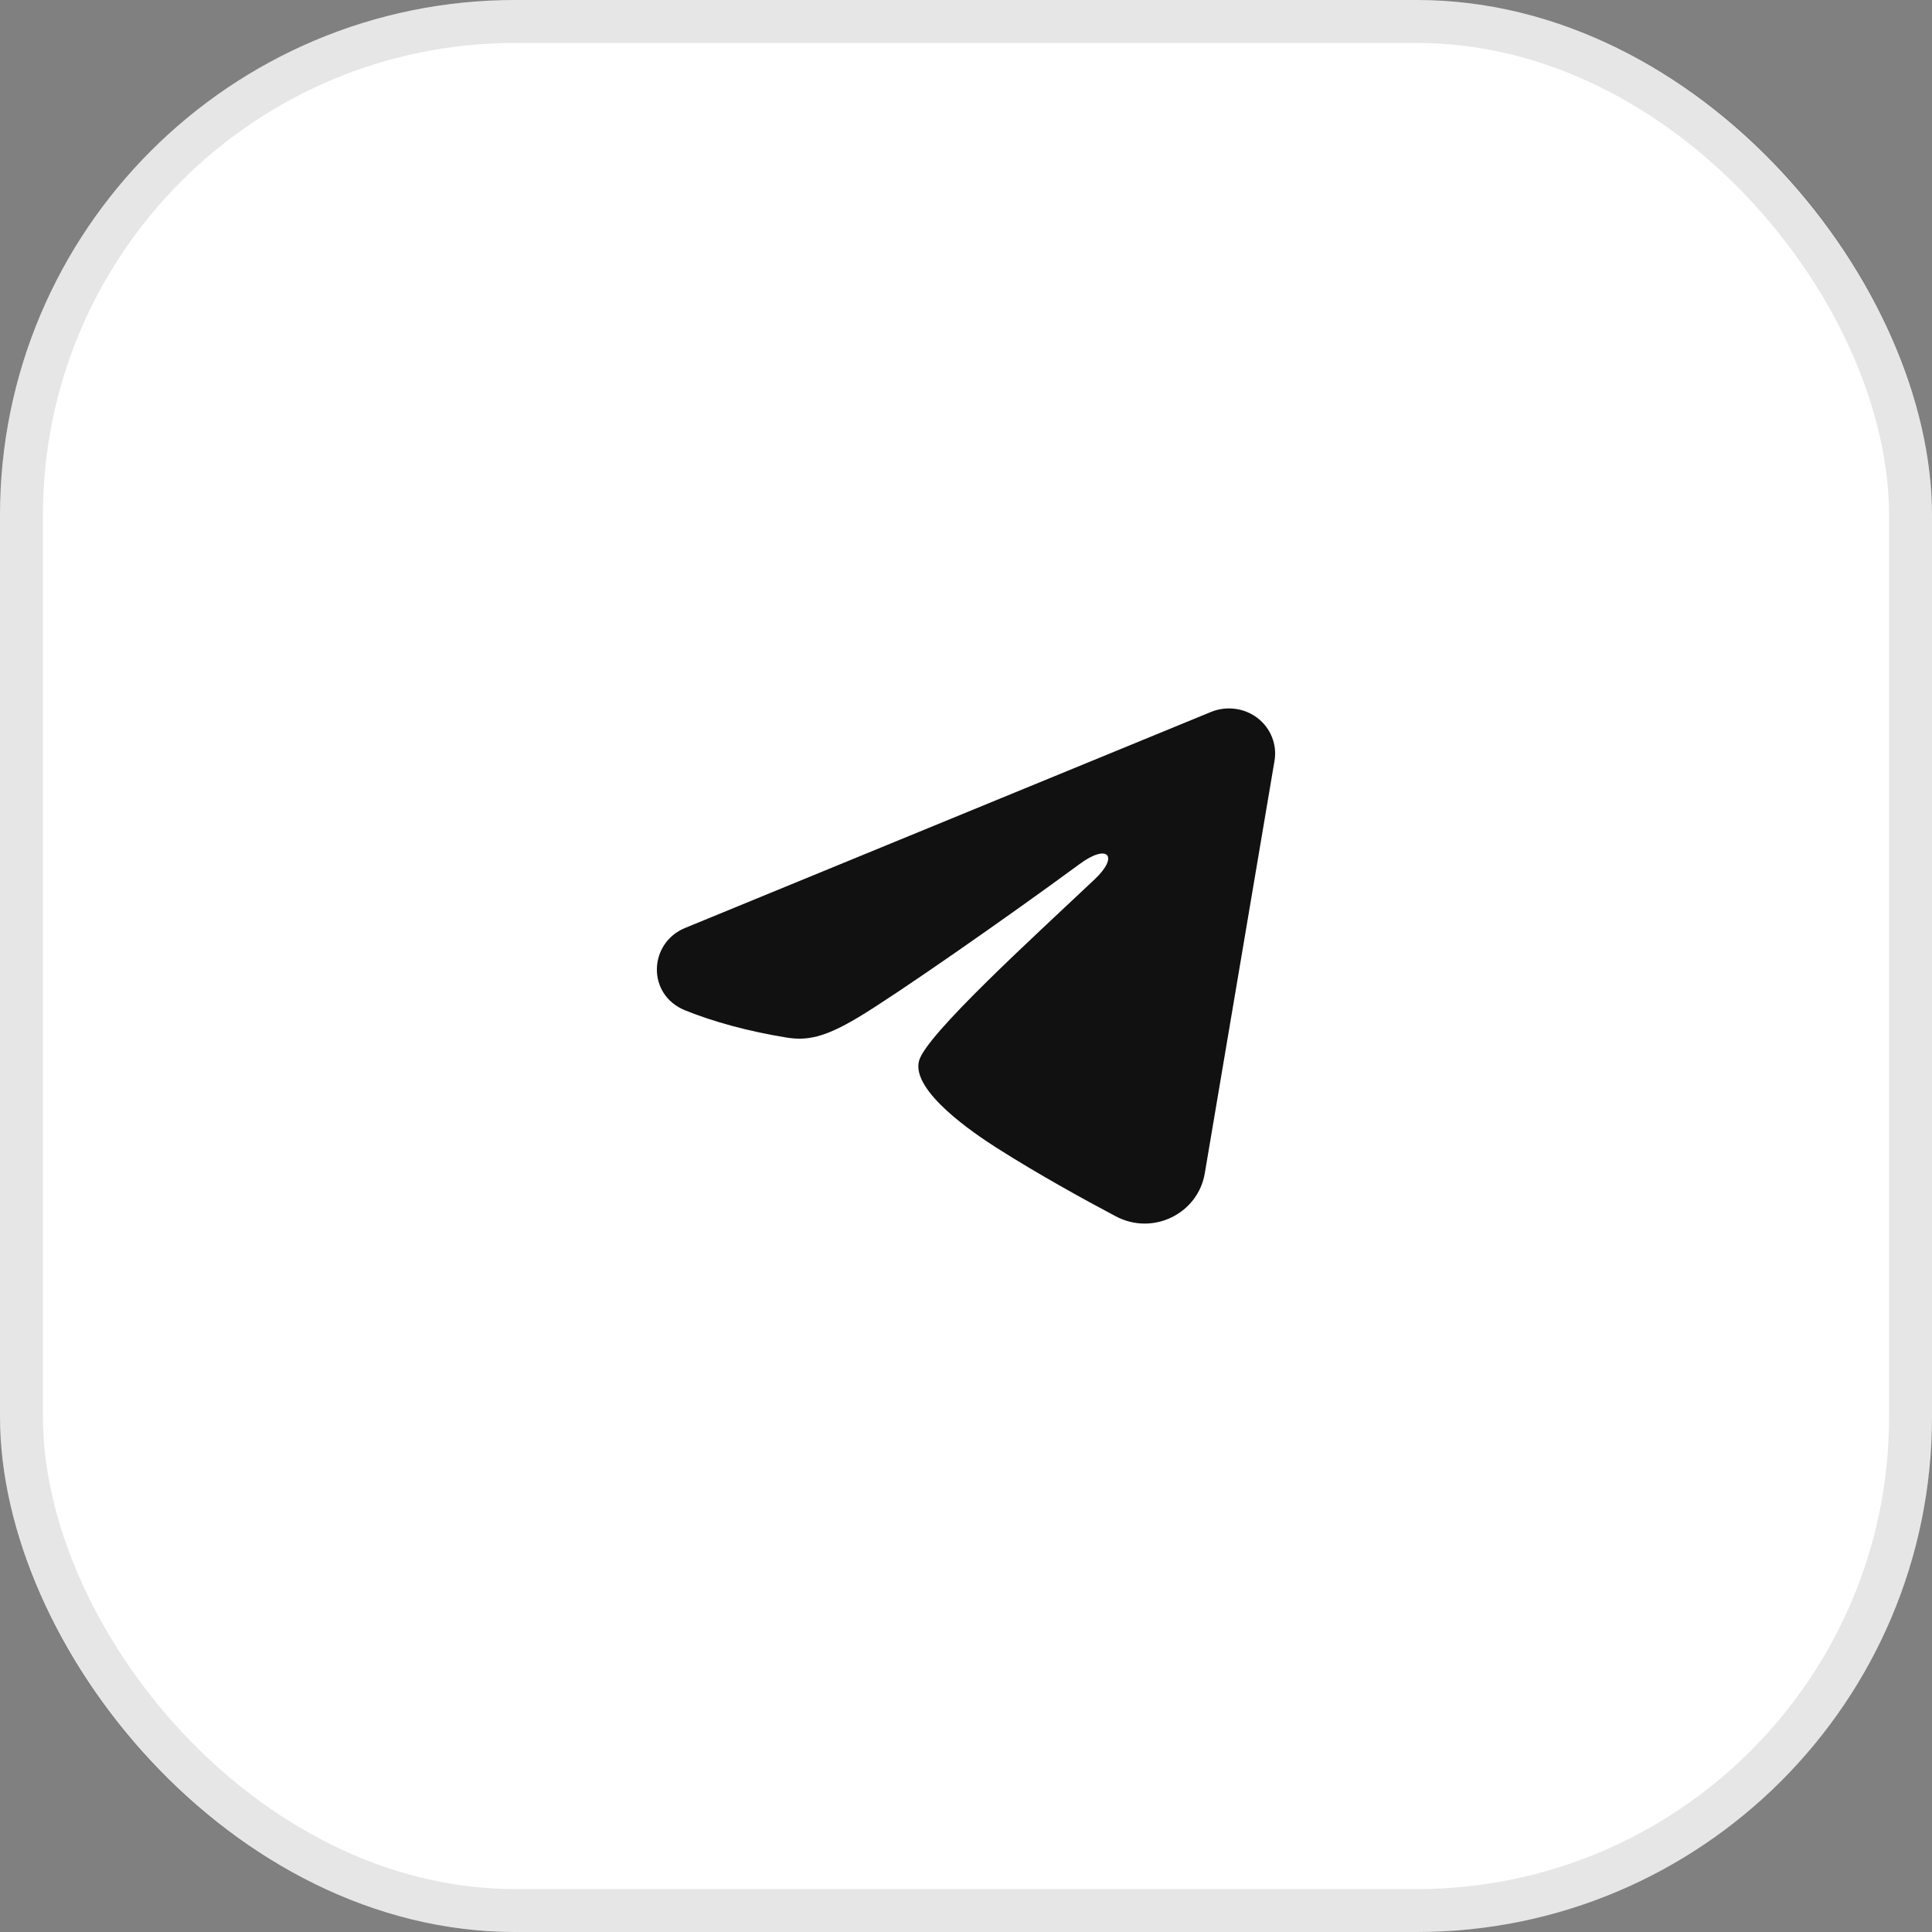
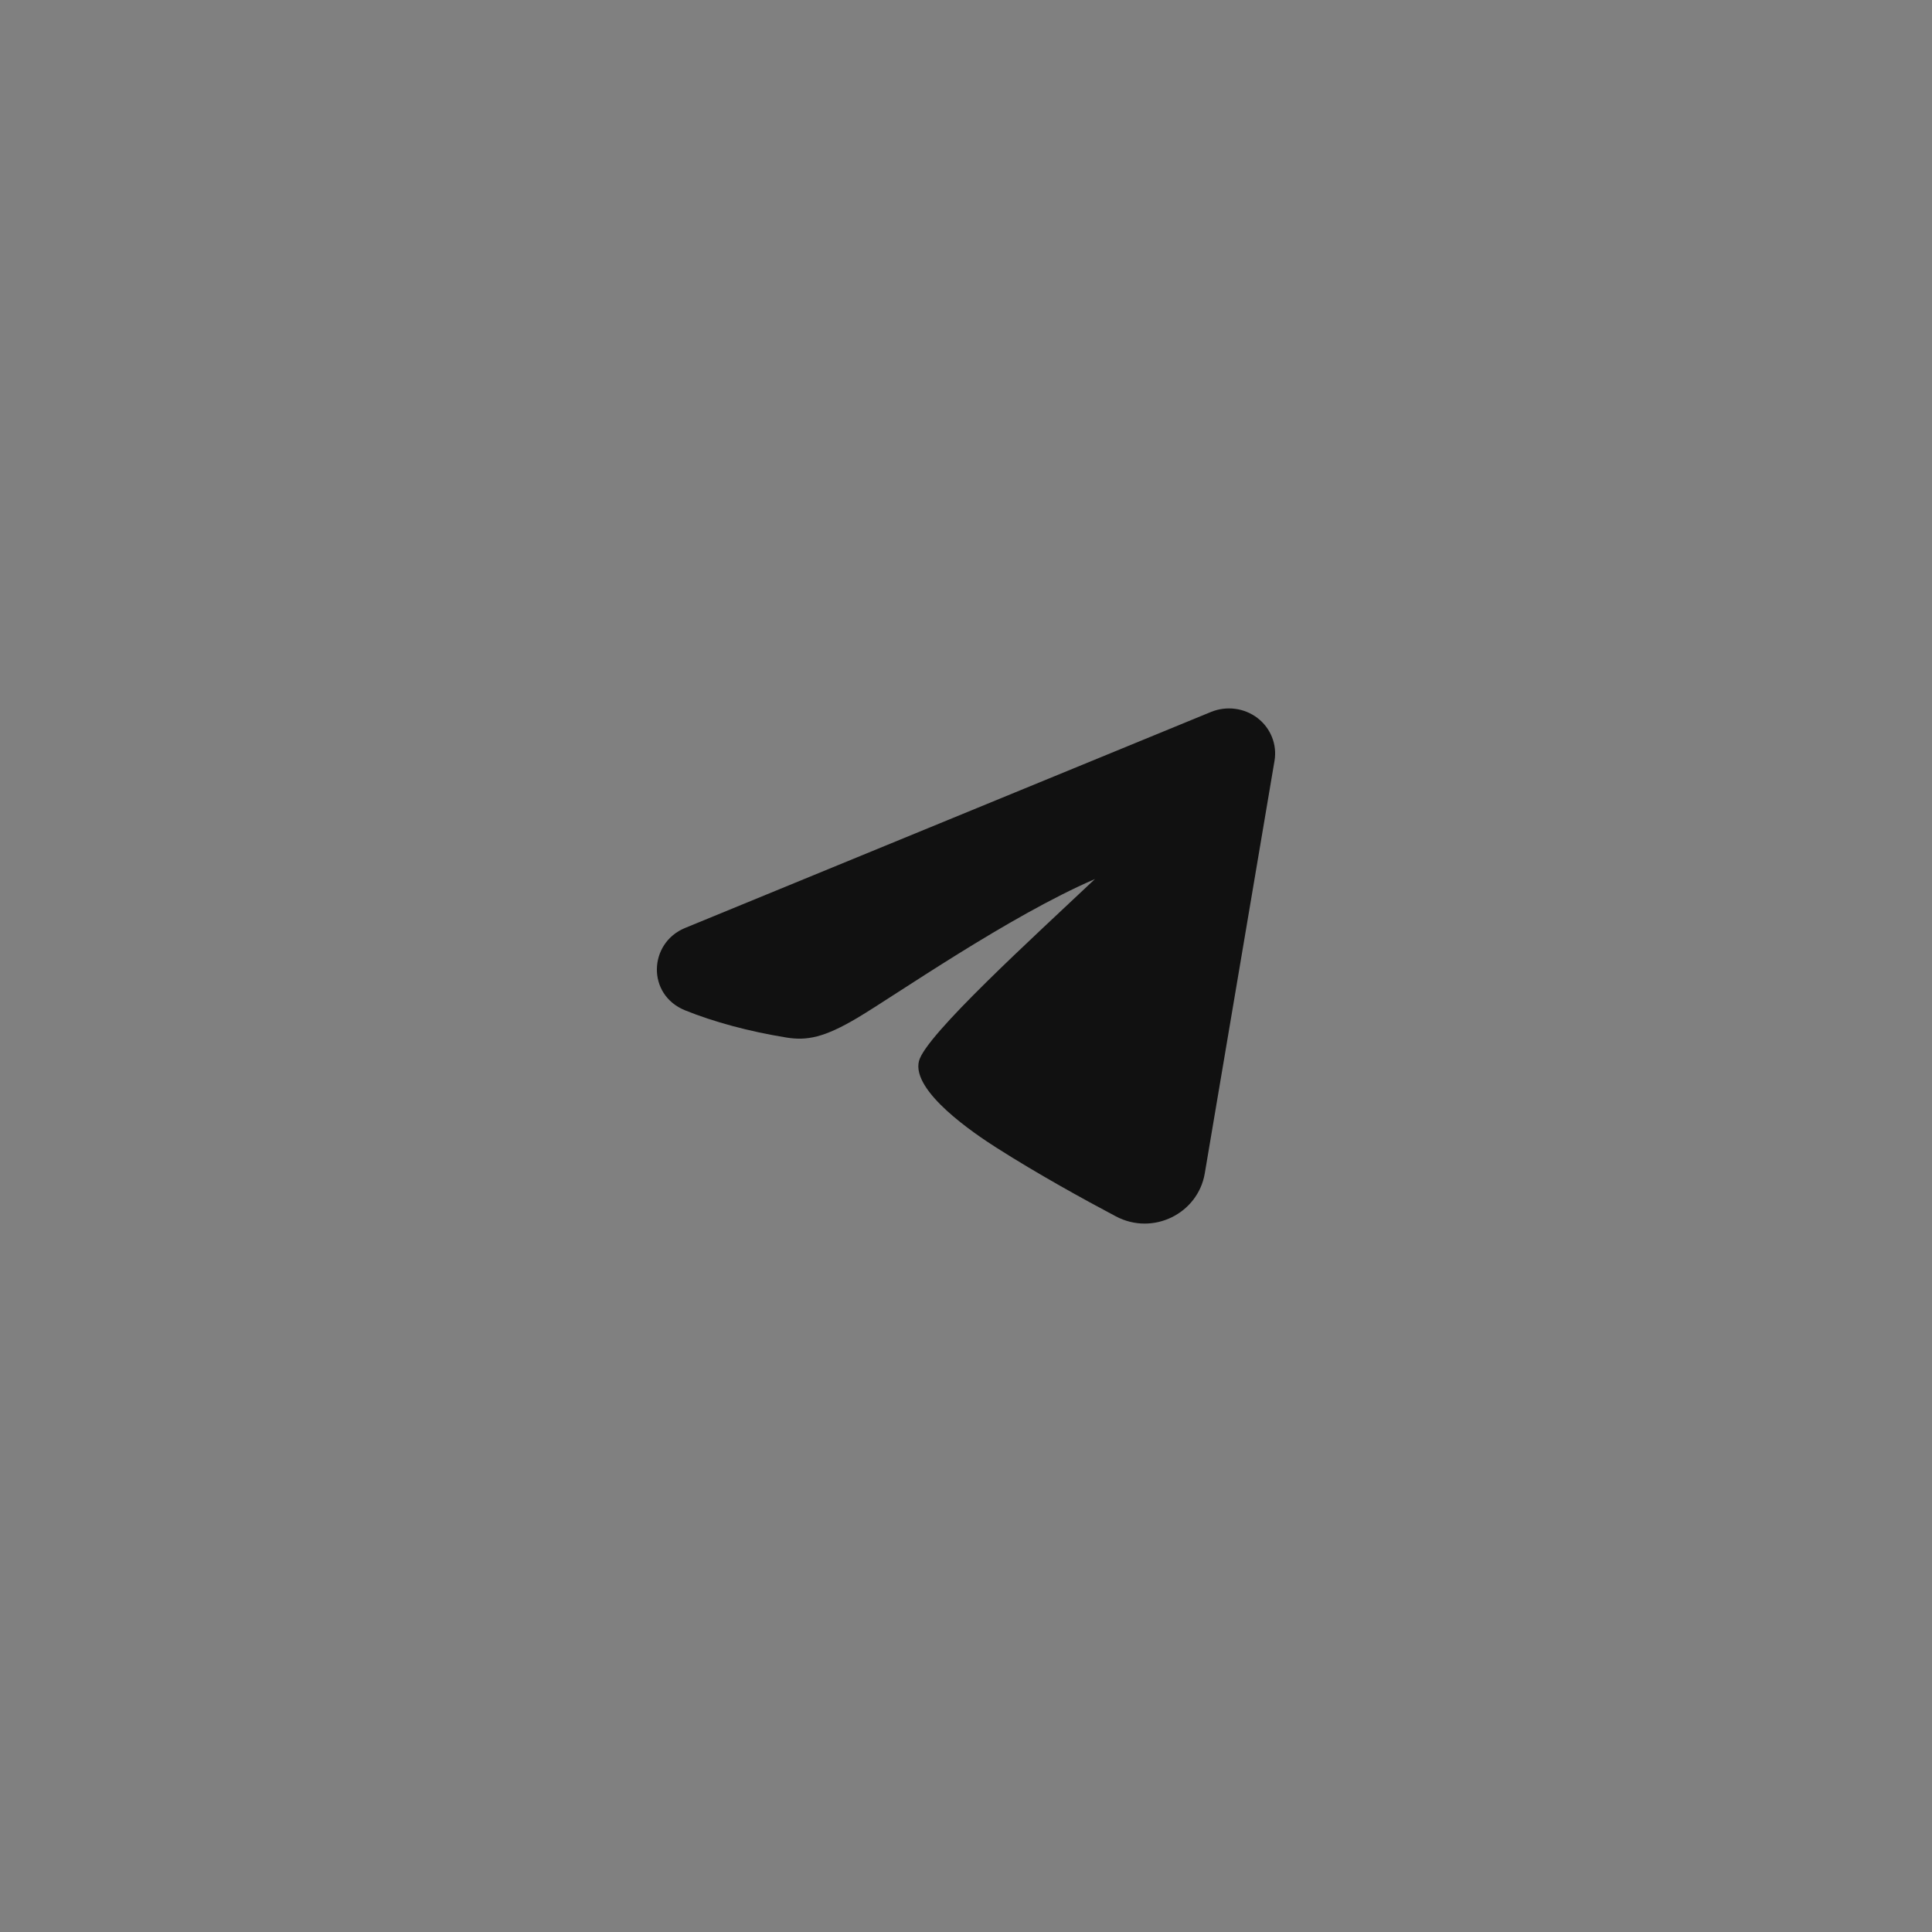
<svg xmlns="http://www.w3.org/2000/svg" width="45" height="45" viewBox="0 0 45 45" fill="none">
  <rect x="0" y="0" width="45" height="45" fill="#808080" stroke="none" />
-   <rect width="45" height="45" rx="12" fill="white" />
-   <rect x="0.5" y="0.5" width="44" height="44" rx="11.5" stroke="black" stroke-opacity="0.1" />
-   <path fill-rule="evenodd" clip-rule="evenodd" d="M28.208 16.582C28.385 16.51 28.579 16.485 28.77 16.51C28.96 16.535 29.14 16.609 29.291 16.725C29.442 16.841 29.558 16.995 29.627 17.169C29.697 17.344 29.717 17.534 29.686 17.719L28.061 27.333C27.903 28.261 26.86 28.792 25.988 28.33C25.259 27.944 24.175 27.348 23.201 26.727C22.714 26.416 21.222 25.42 21.405 24.712C21.563 24.106 24.07 21.829 25.503 20.475C26.066 19.943 25.809 19.636 25.145 20.126C23.496 21.34 20.848 23.187 19.972 23.707C19.2 24.166 18.797 24.244 18.316 24.166C17.437 24.023 16.623 23.802 15.958 23.533C15.059 23.17 15.103 21.965 15.957 21.614L28.208 16.582Z" fill="#111111" />
+   <path fill-rule="evenodd" clip-rule="evenodd" d="M28.208 16.582C28.385 16.51 28.579 16.485 28.77 16.51C28.96 16.535 29.14 16.609 29.291 16.725C29.442 16.841 29.558 16.995 29.627 17.169C29.697 17.344 29.717 17.534 29.686 17.719L28.061 27.333C27.903 28.261 26.86 28.792 25.988 28.33C25.259 27.944 24.175 27.348 23.201 26.727C22.714 26.416 21.222 25.42 21.405 24.712C21.563 24.106 24.07 21.829 25.503 20.475C23.496 21.34 20.848 23.187 19.972 23.707C19.2 24.166 18.797 24.244 18.316 24.166C17.437 24.023 16.623 23.802 15.958 23.533C15.059 23.17 15.103 21.965 15.957 21.614L28.208 16.582Z" fill="#111111" />
</svg>